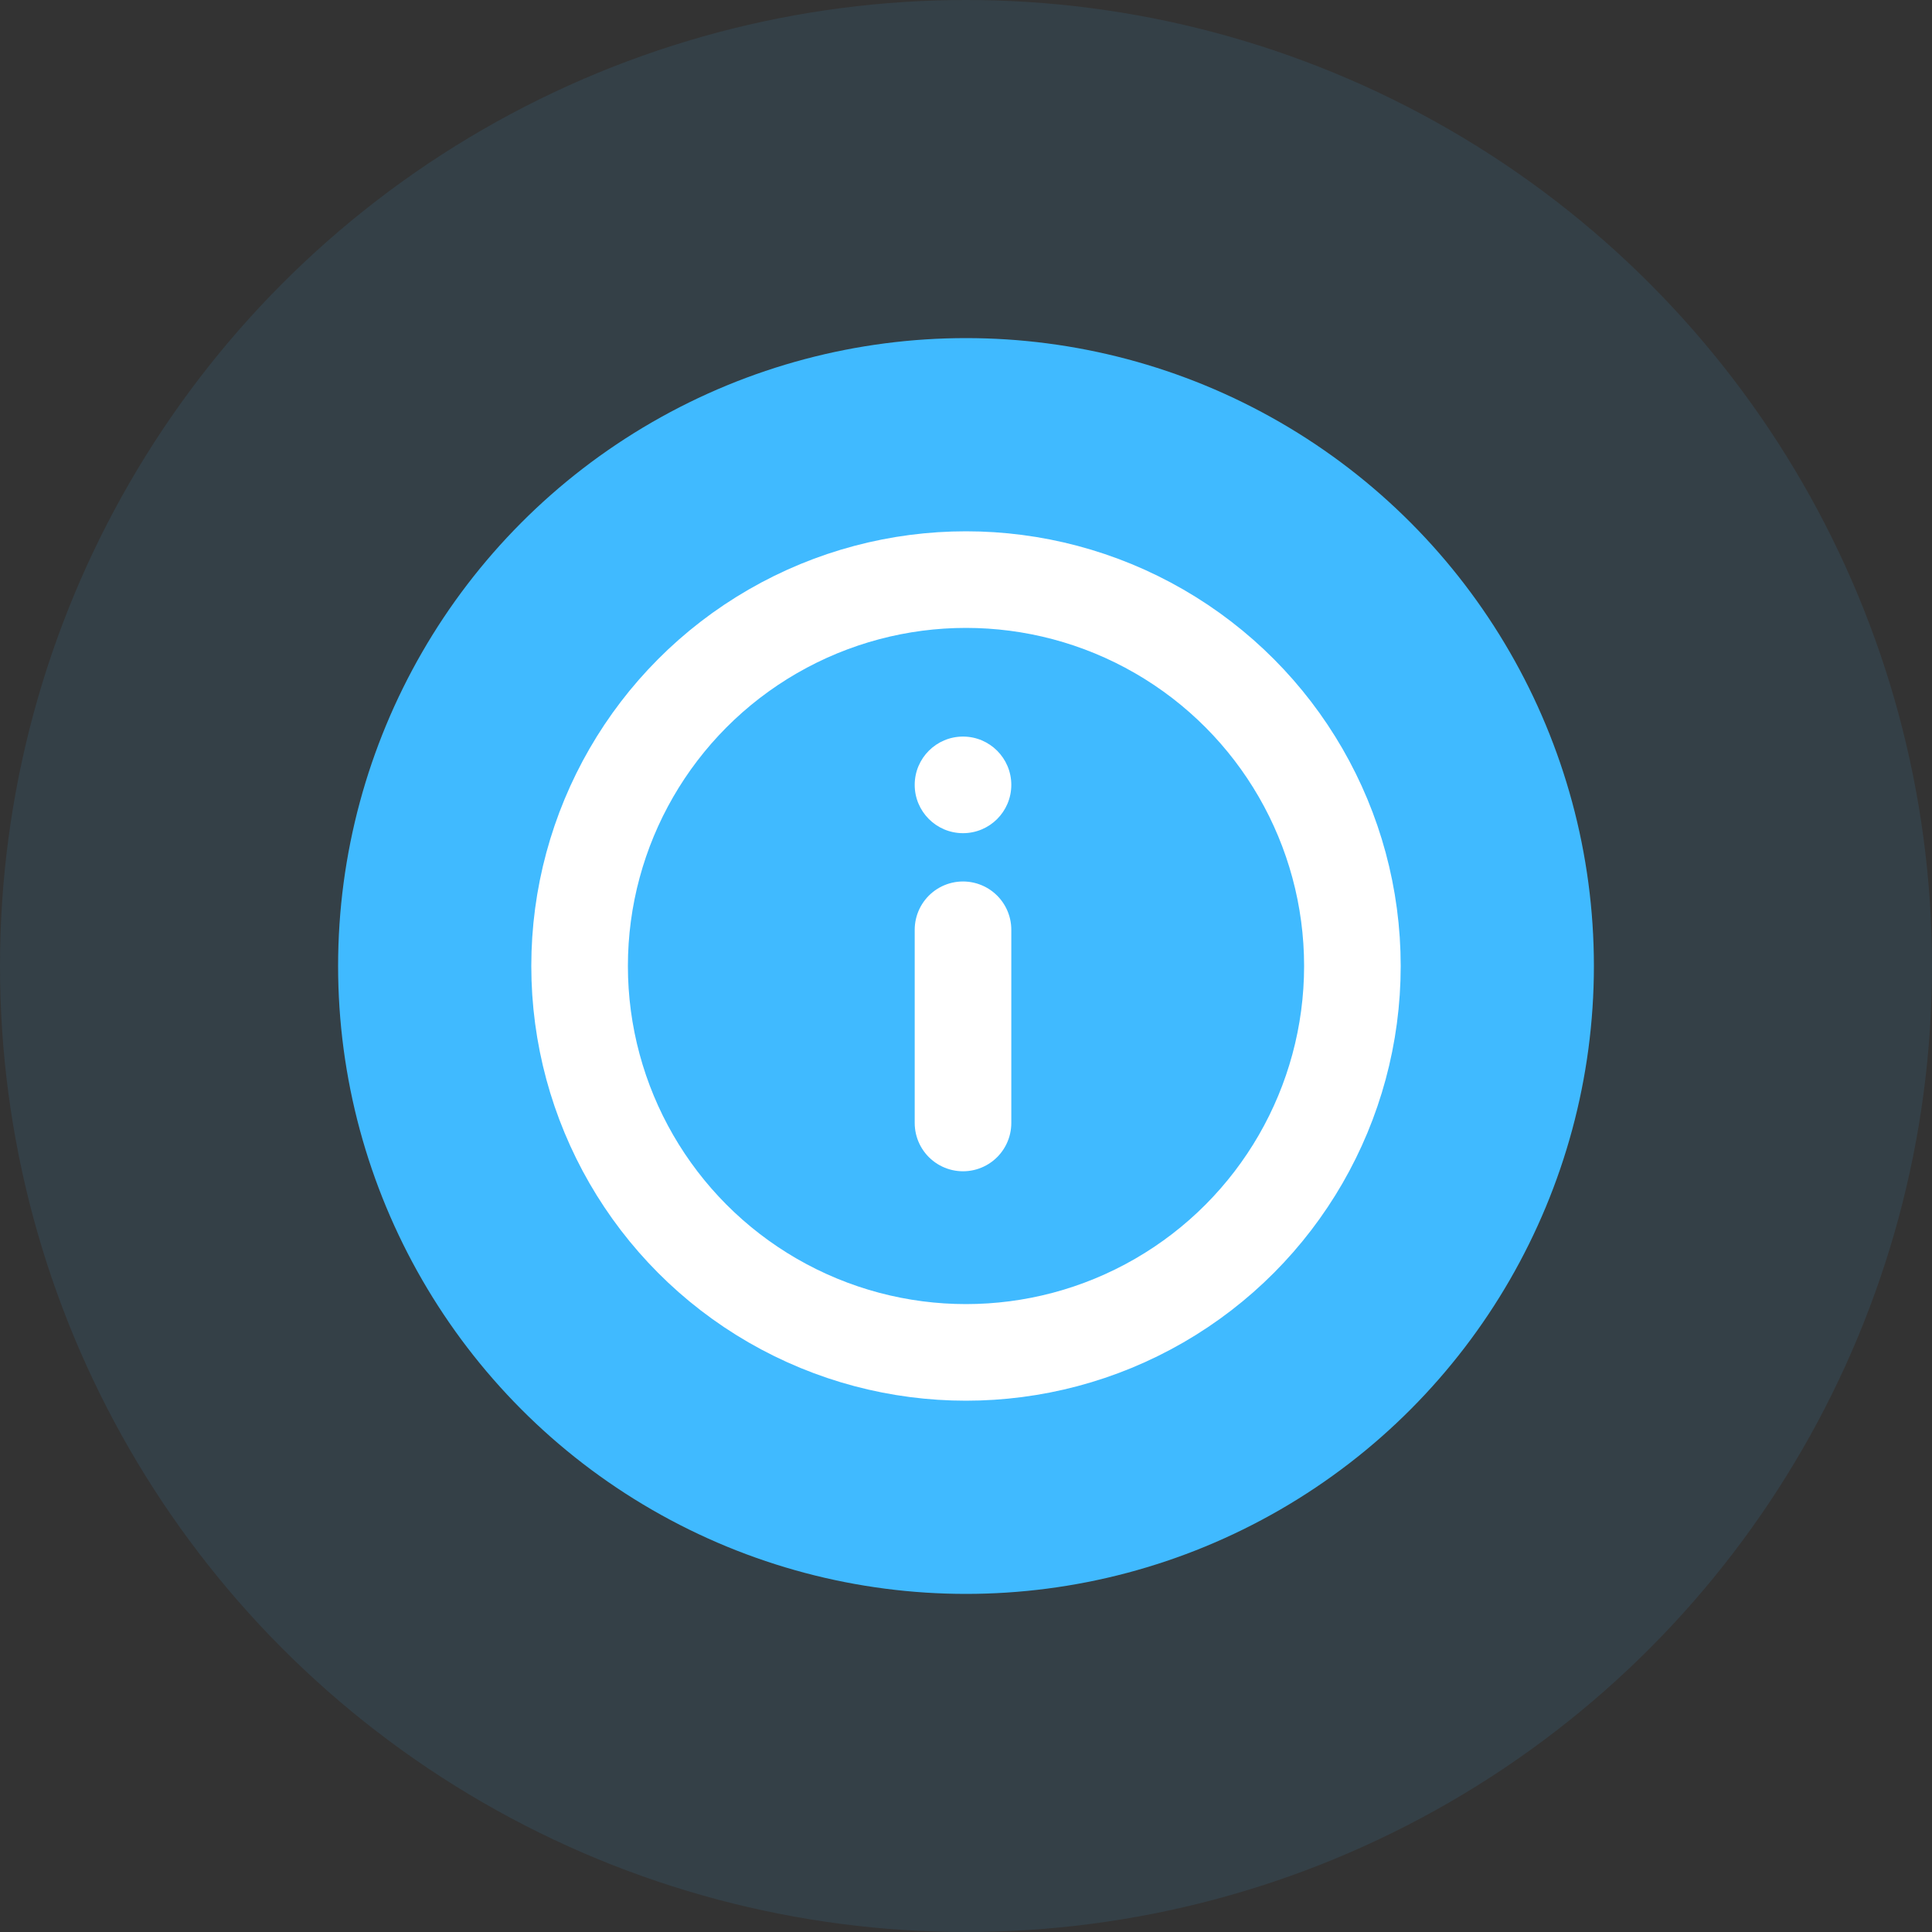
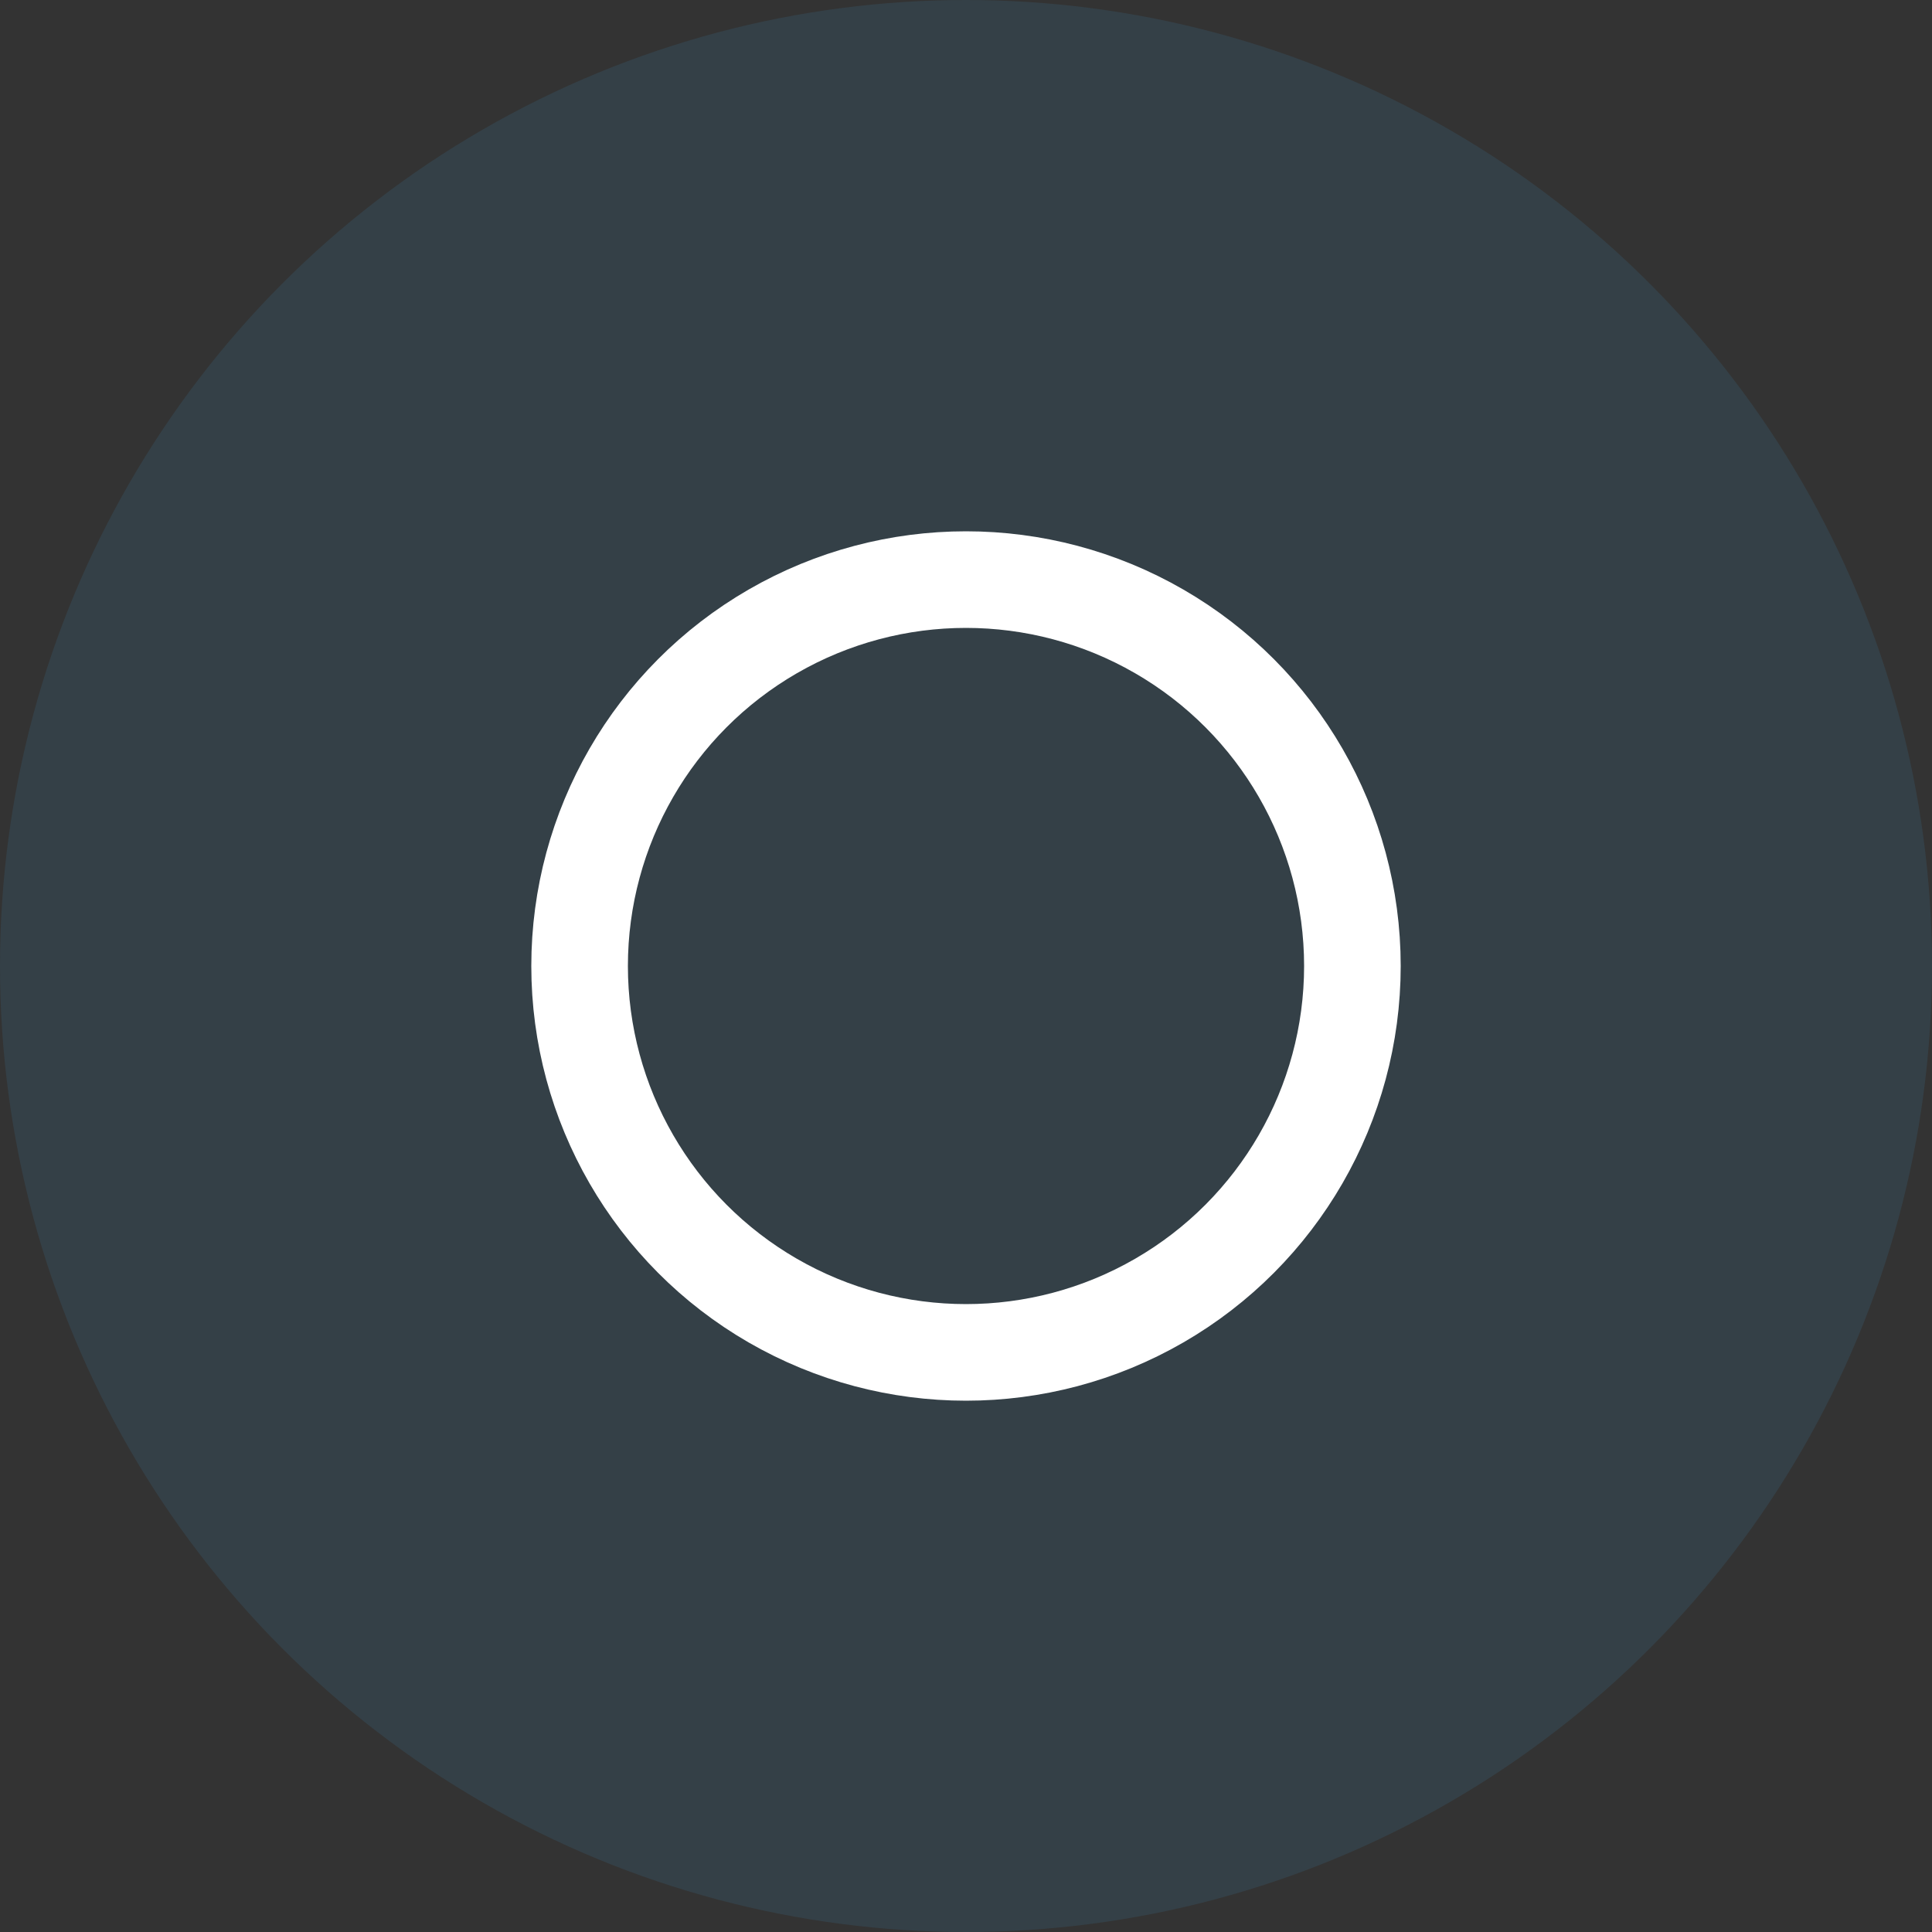
<svg xmlns="http://www.w3.org/2000/svg" width="40" height="40" viewBox="0 0 40 40" fill="none">
  <rect x="0" y="0" width="40" height="40" fill="#333333" stroke="none" />
  <circle cx="20" cy="20" r="20" fill="#40BAFF" fill-opacity="0.1" />
-   <circle cx="20" cy="20" r="13" fill="#40BAFF" />
-   <path d="M19.938 23.25V19.25" stroke="white" stroke-width="2" stroke-linecap="round" />
-   <circle cx="19.938" cy="16.25" r="1" transform="rotate(-180 19.938 16.25)" fill="white" />
  <circle cx="20" cy="20" r="8" stroke="white" stroke-width="2" />
</svg>